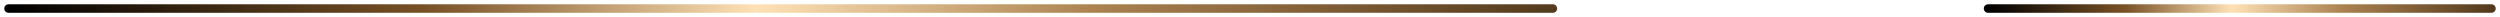
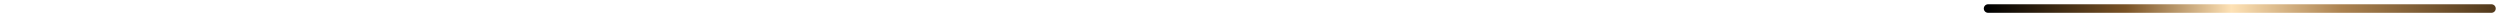
<svg xmlns="http://www.w3.org/2000/svg" width="293" height="2" viewBox="0 0 293 2" fill="none">
-   <path d="M1 1L182 1" stroke="url(#paint0_linear_2673_3)" stroke-linecap="round" />
  <path d="M233 1L292 1" stroke="url(#paint1_linear_2673_3)" stroke-linecap="round" />
  <defs>
    <linearGradient id="paint0_linear_2673_3" x1="1" y1="1.5" x2="181.493" y2="1.5" gradientUnits="userSpaceOnUse">
      <stop />
      <stop offset="0.275" stop-color="#7A5326" />
      <stop offset="0.485" stop-color="#FEE2B6" />
      <stop offset="0.705" stop-color="#AB8250" />
      <stop offset="1" stop-color="#543B1D" />
    </linearGradient>
    <linearGradient id="paint1_linear_2673_3" x1="233" y1="1.5" x2="291.835" y2="1.5" gradientUnits="userSpaceOnUse">
      <stop />
      <stop offset="0.275" stop-color="#7A5326" />
      <stop offset="0.485" stop-color="#FEE2B6" />
      <stop offset="0.705" stop-color="#AB8250" />
      <stop offset="1" stop-color="#543B1D" />
    </linearGradient>
  </defs>
</svg>